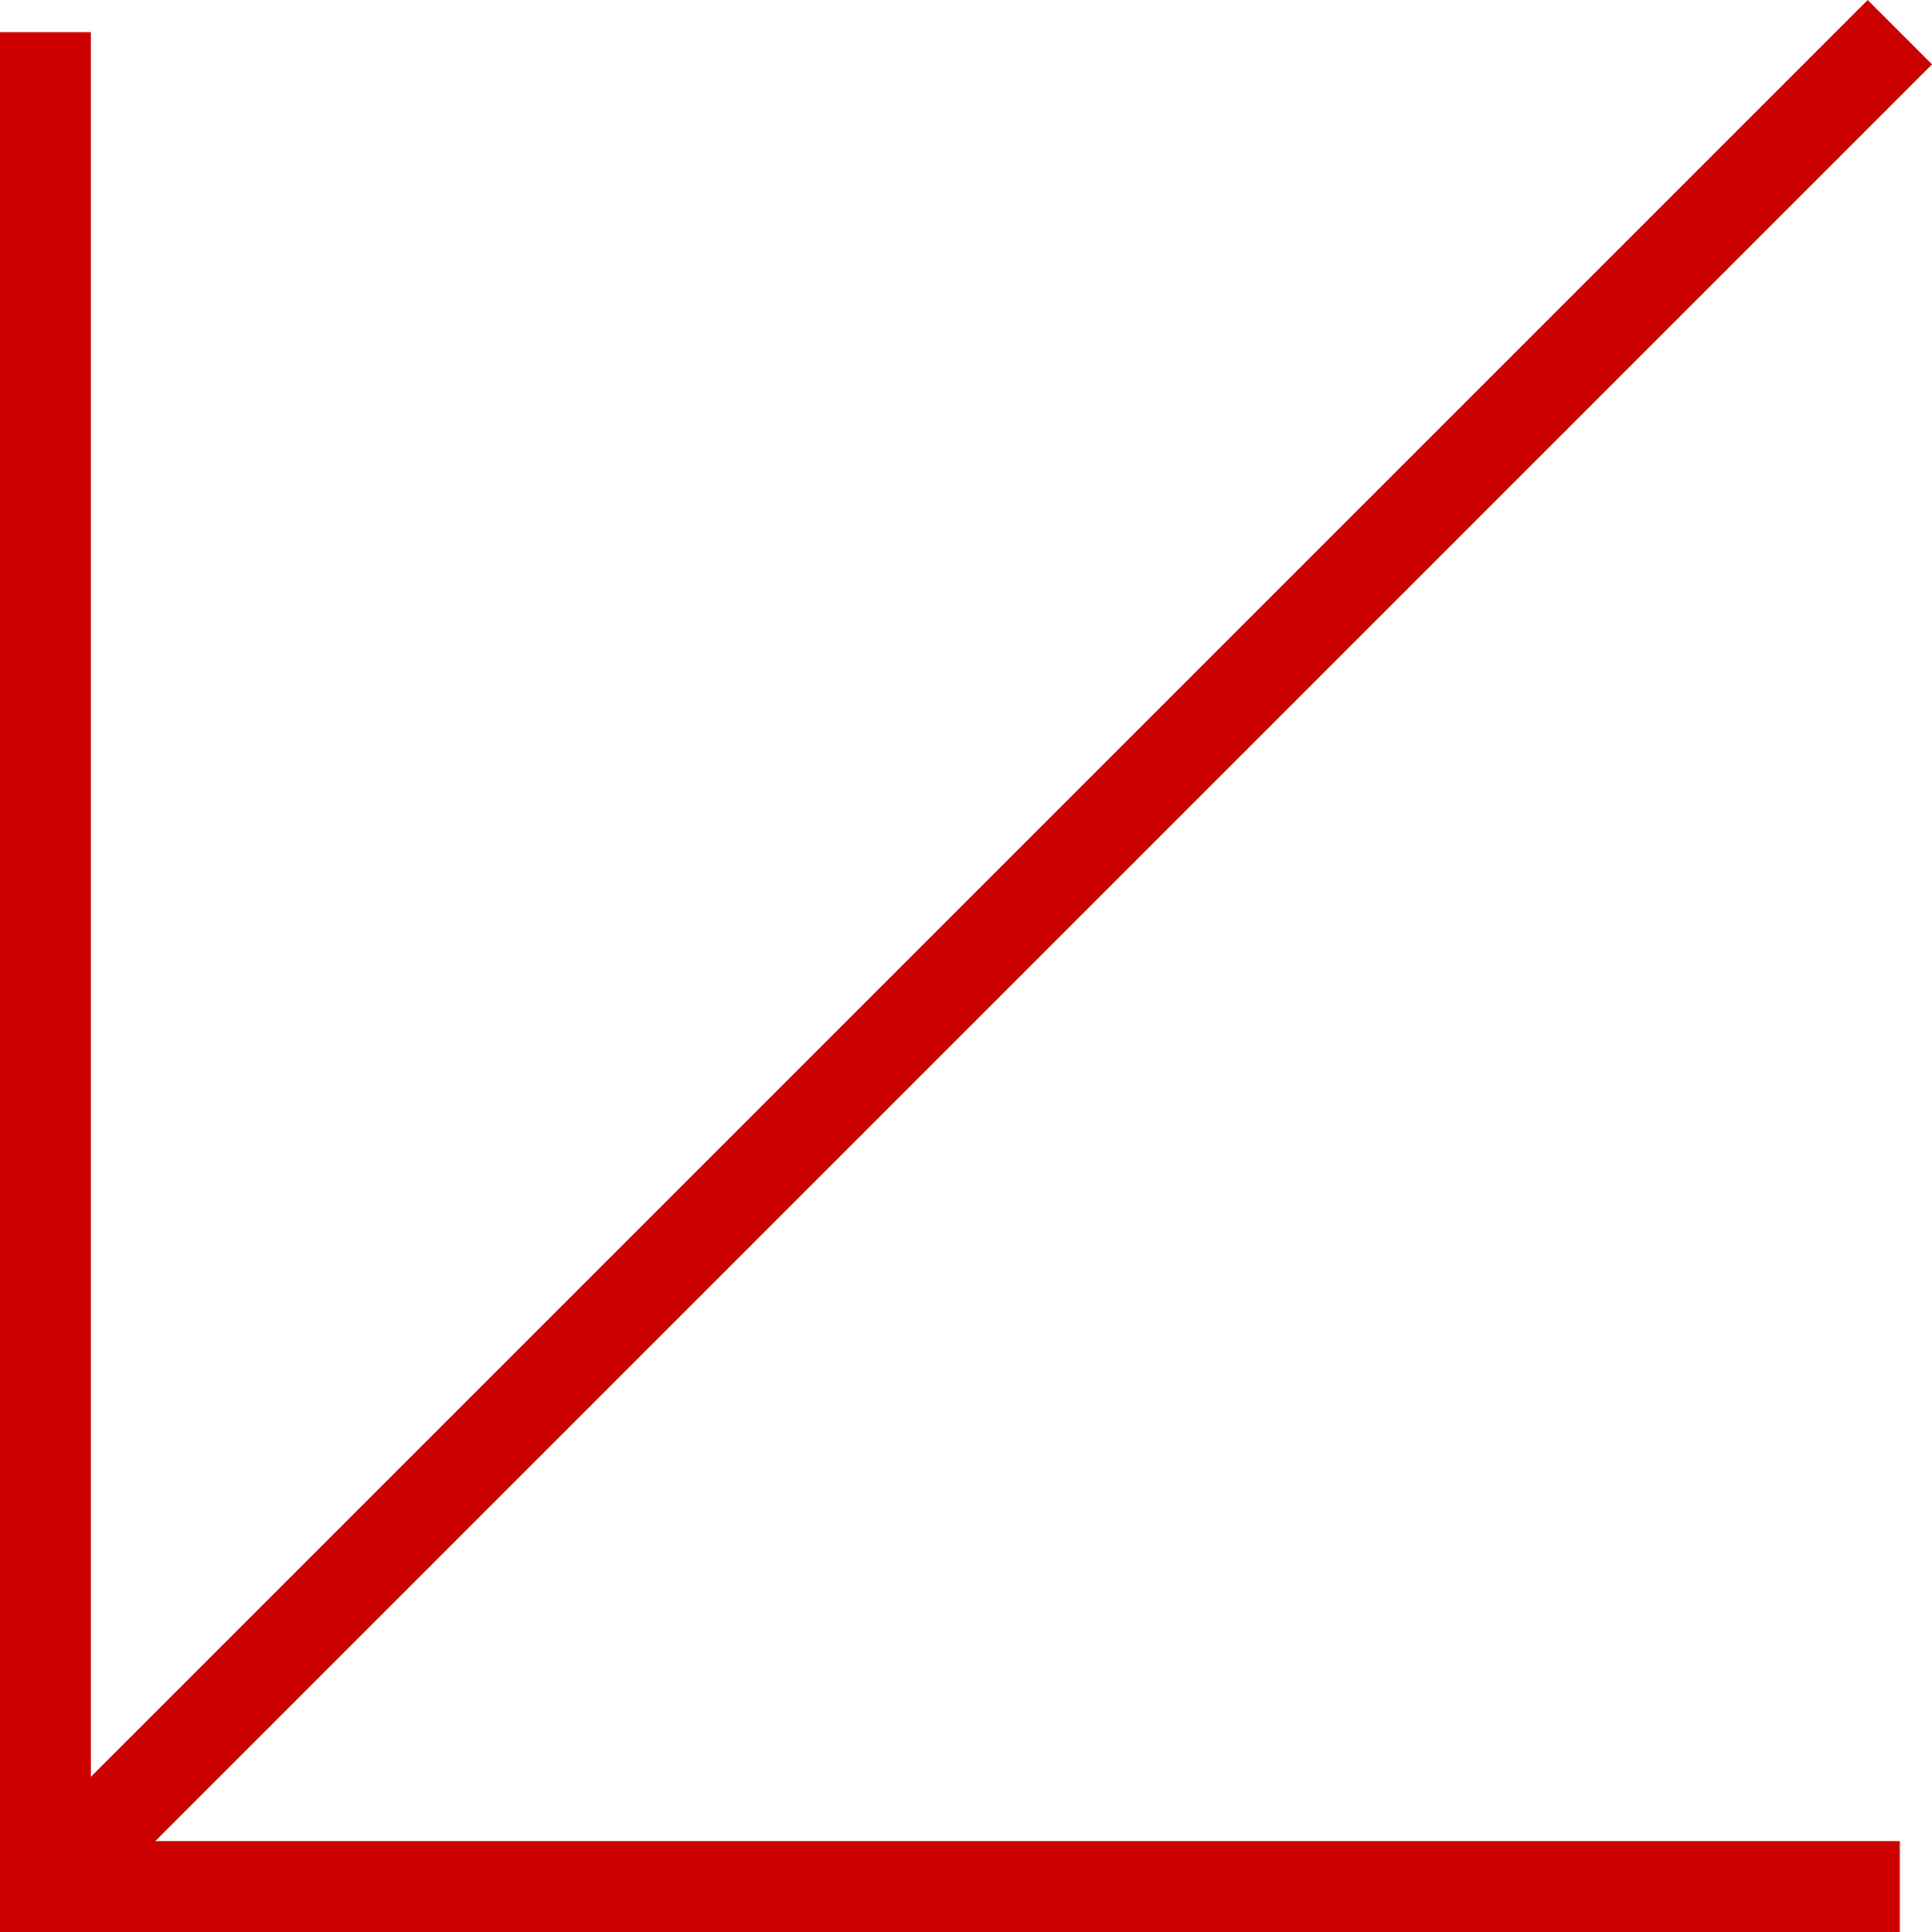
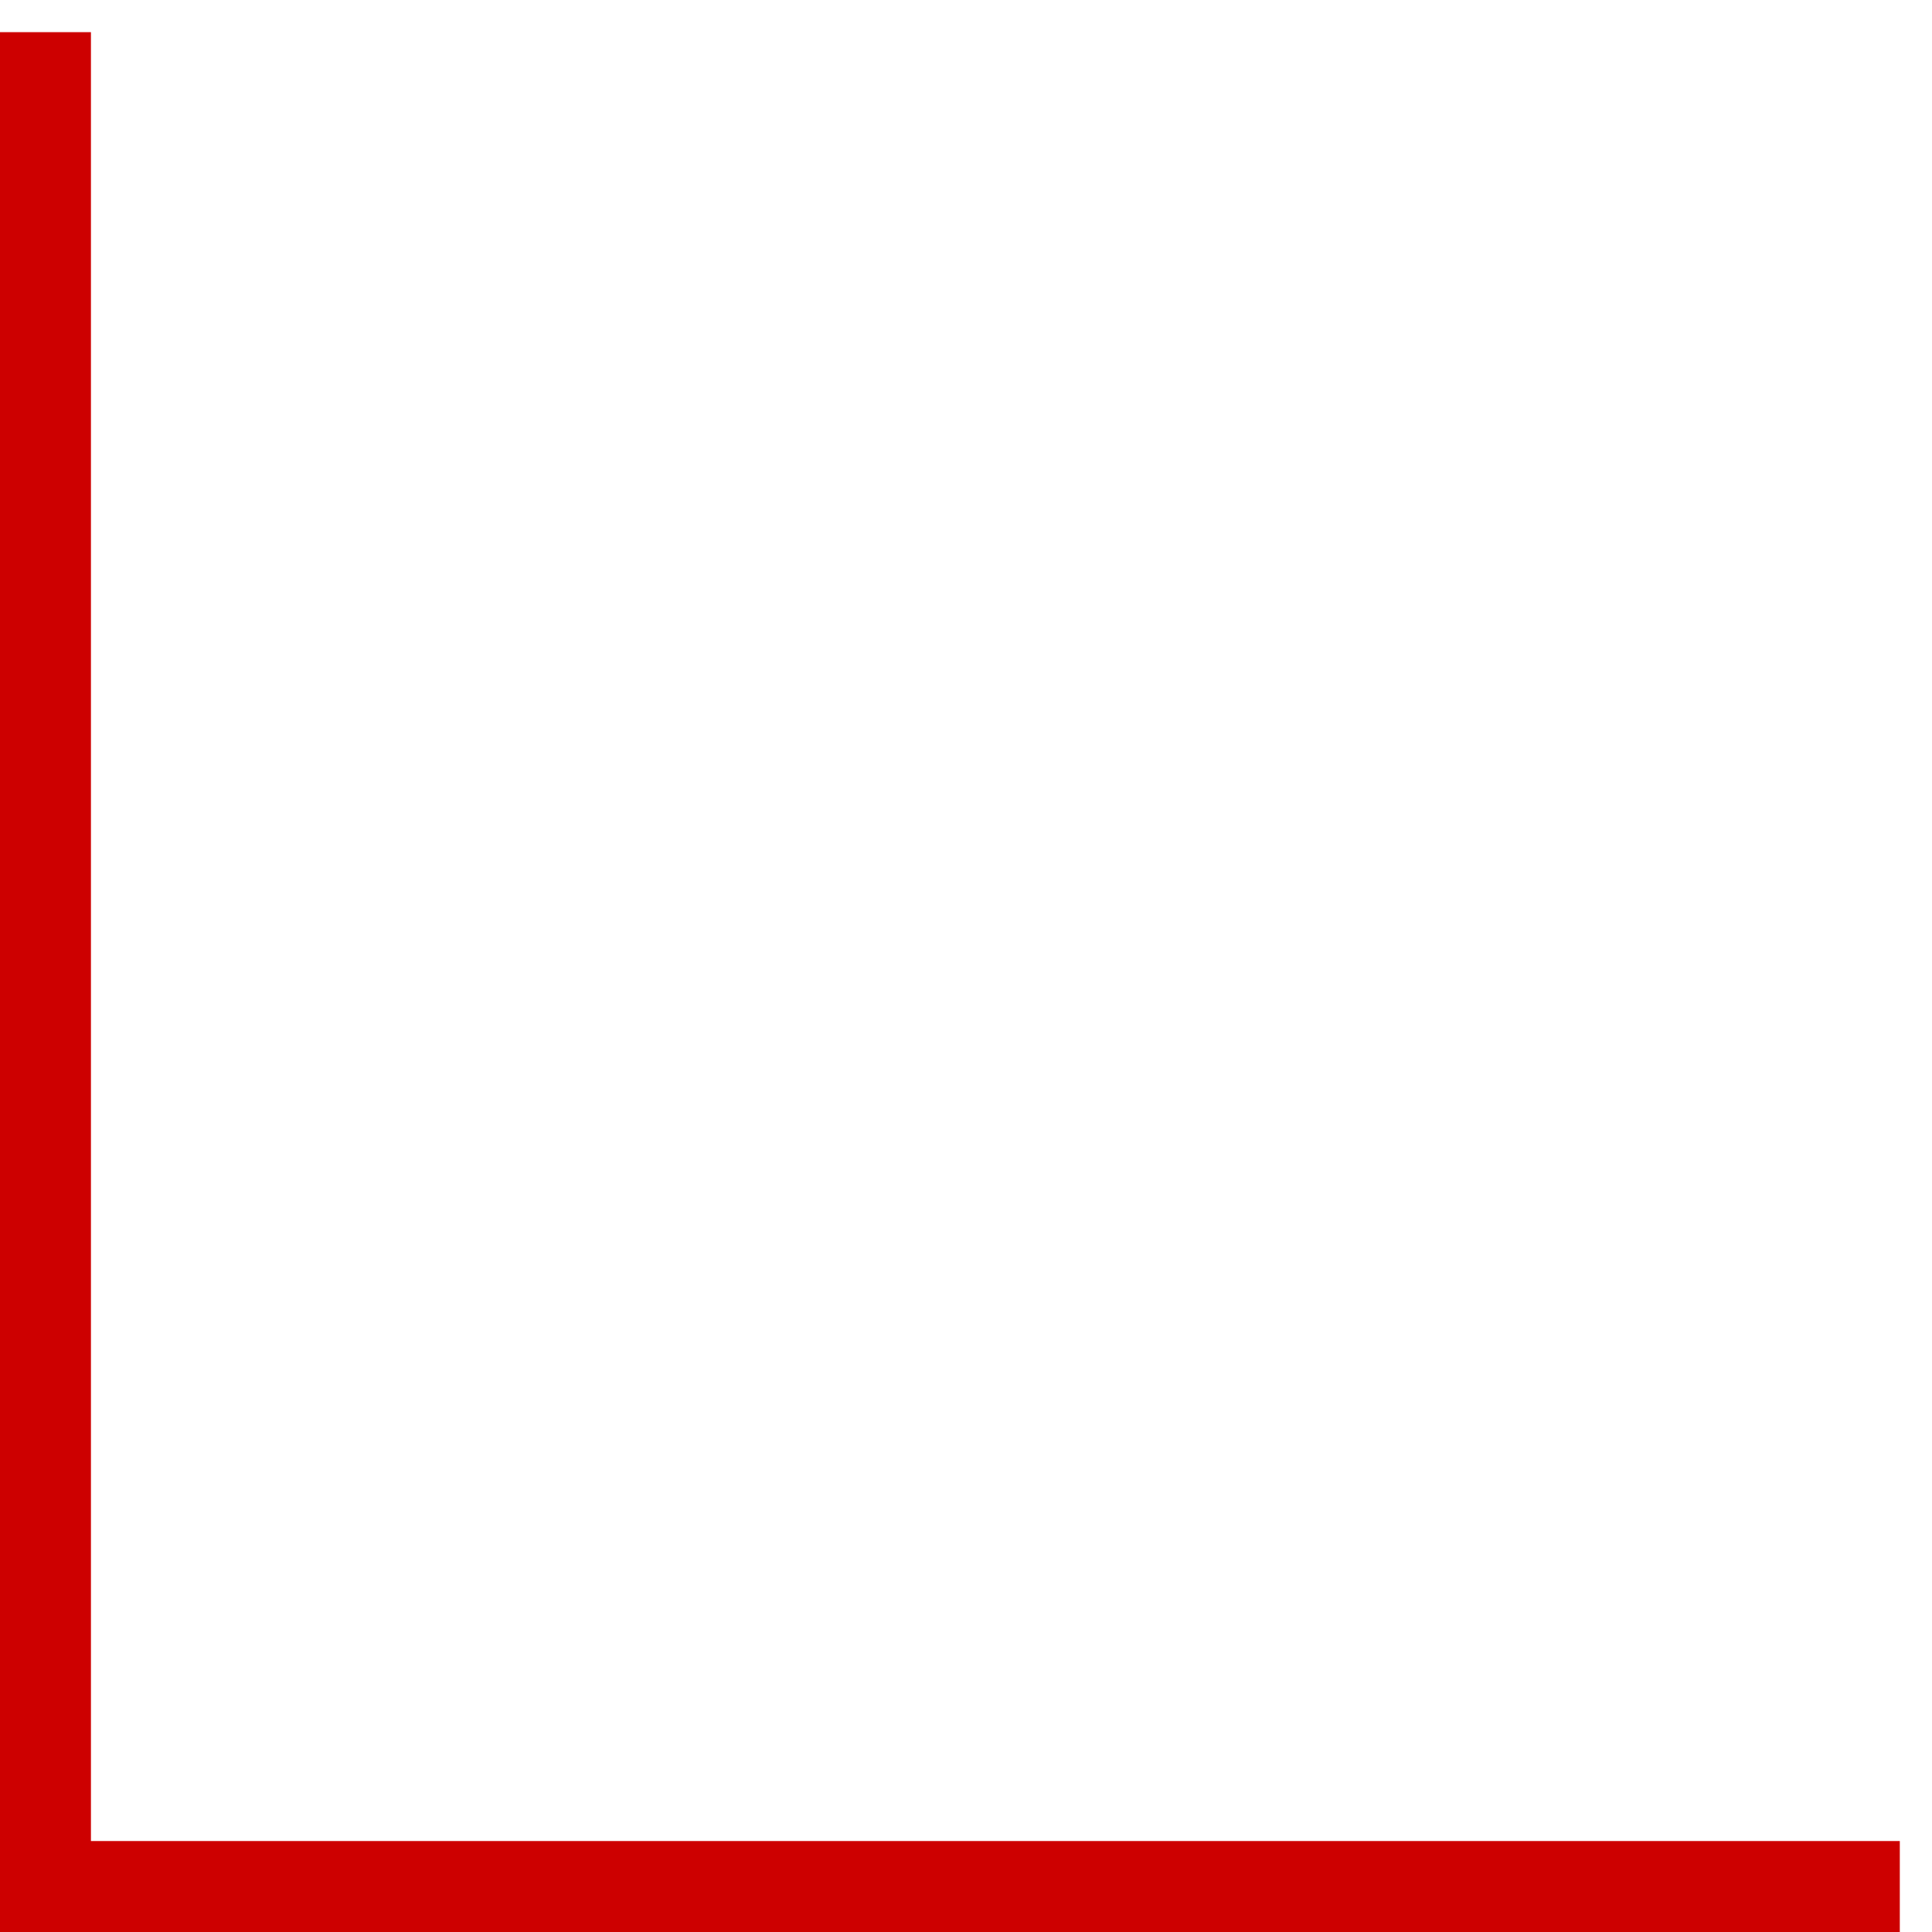
<svg xmlns="http://www.w3.org/2000/svg" width="62" height="62" viewBox="0 0 62 62" fill="none">
  <path d="M-0.002 62.001L-0.002 1.032L2.918 1.032L2.918 59.081L60.967 59.081L60.967 62.001L-0.002 62.001Z" fill="#CD0000" />
-   <path d="M0.426 59.51L59.936 0.001L62.001 2.065L2.491 61.574L0.426 59.51Z" fill="#CD0000" />
</svg>